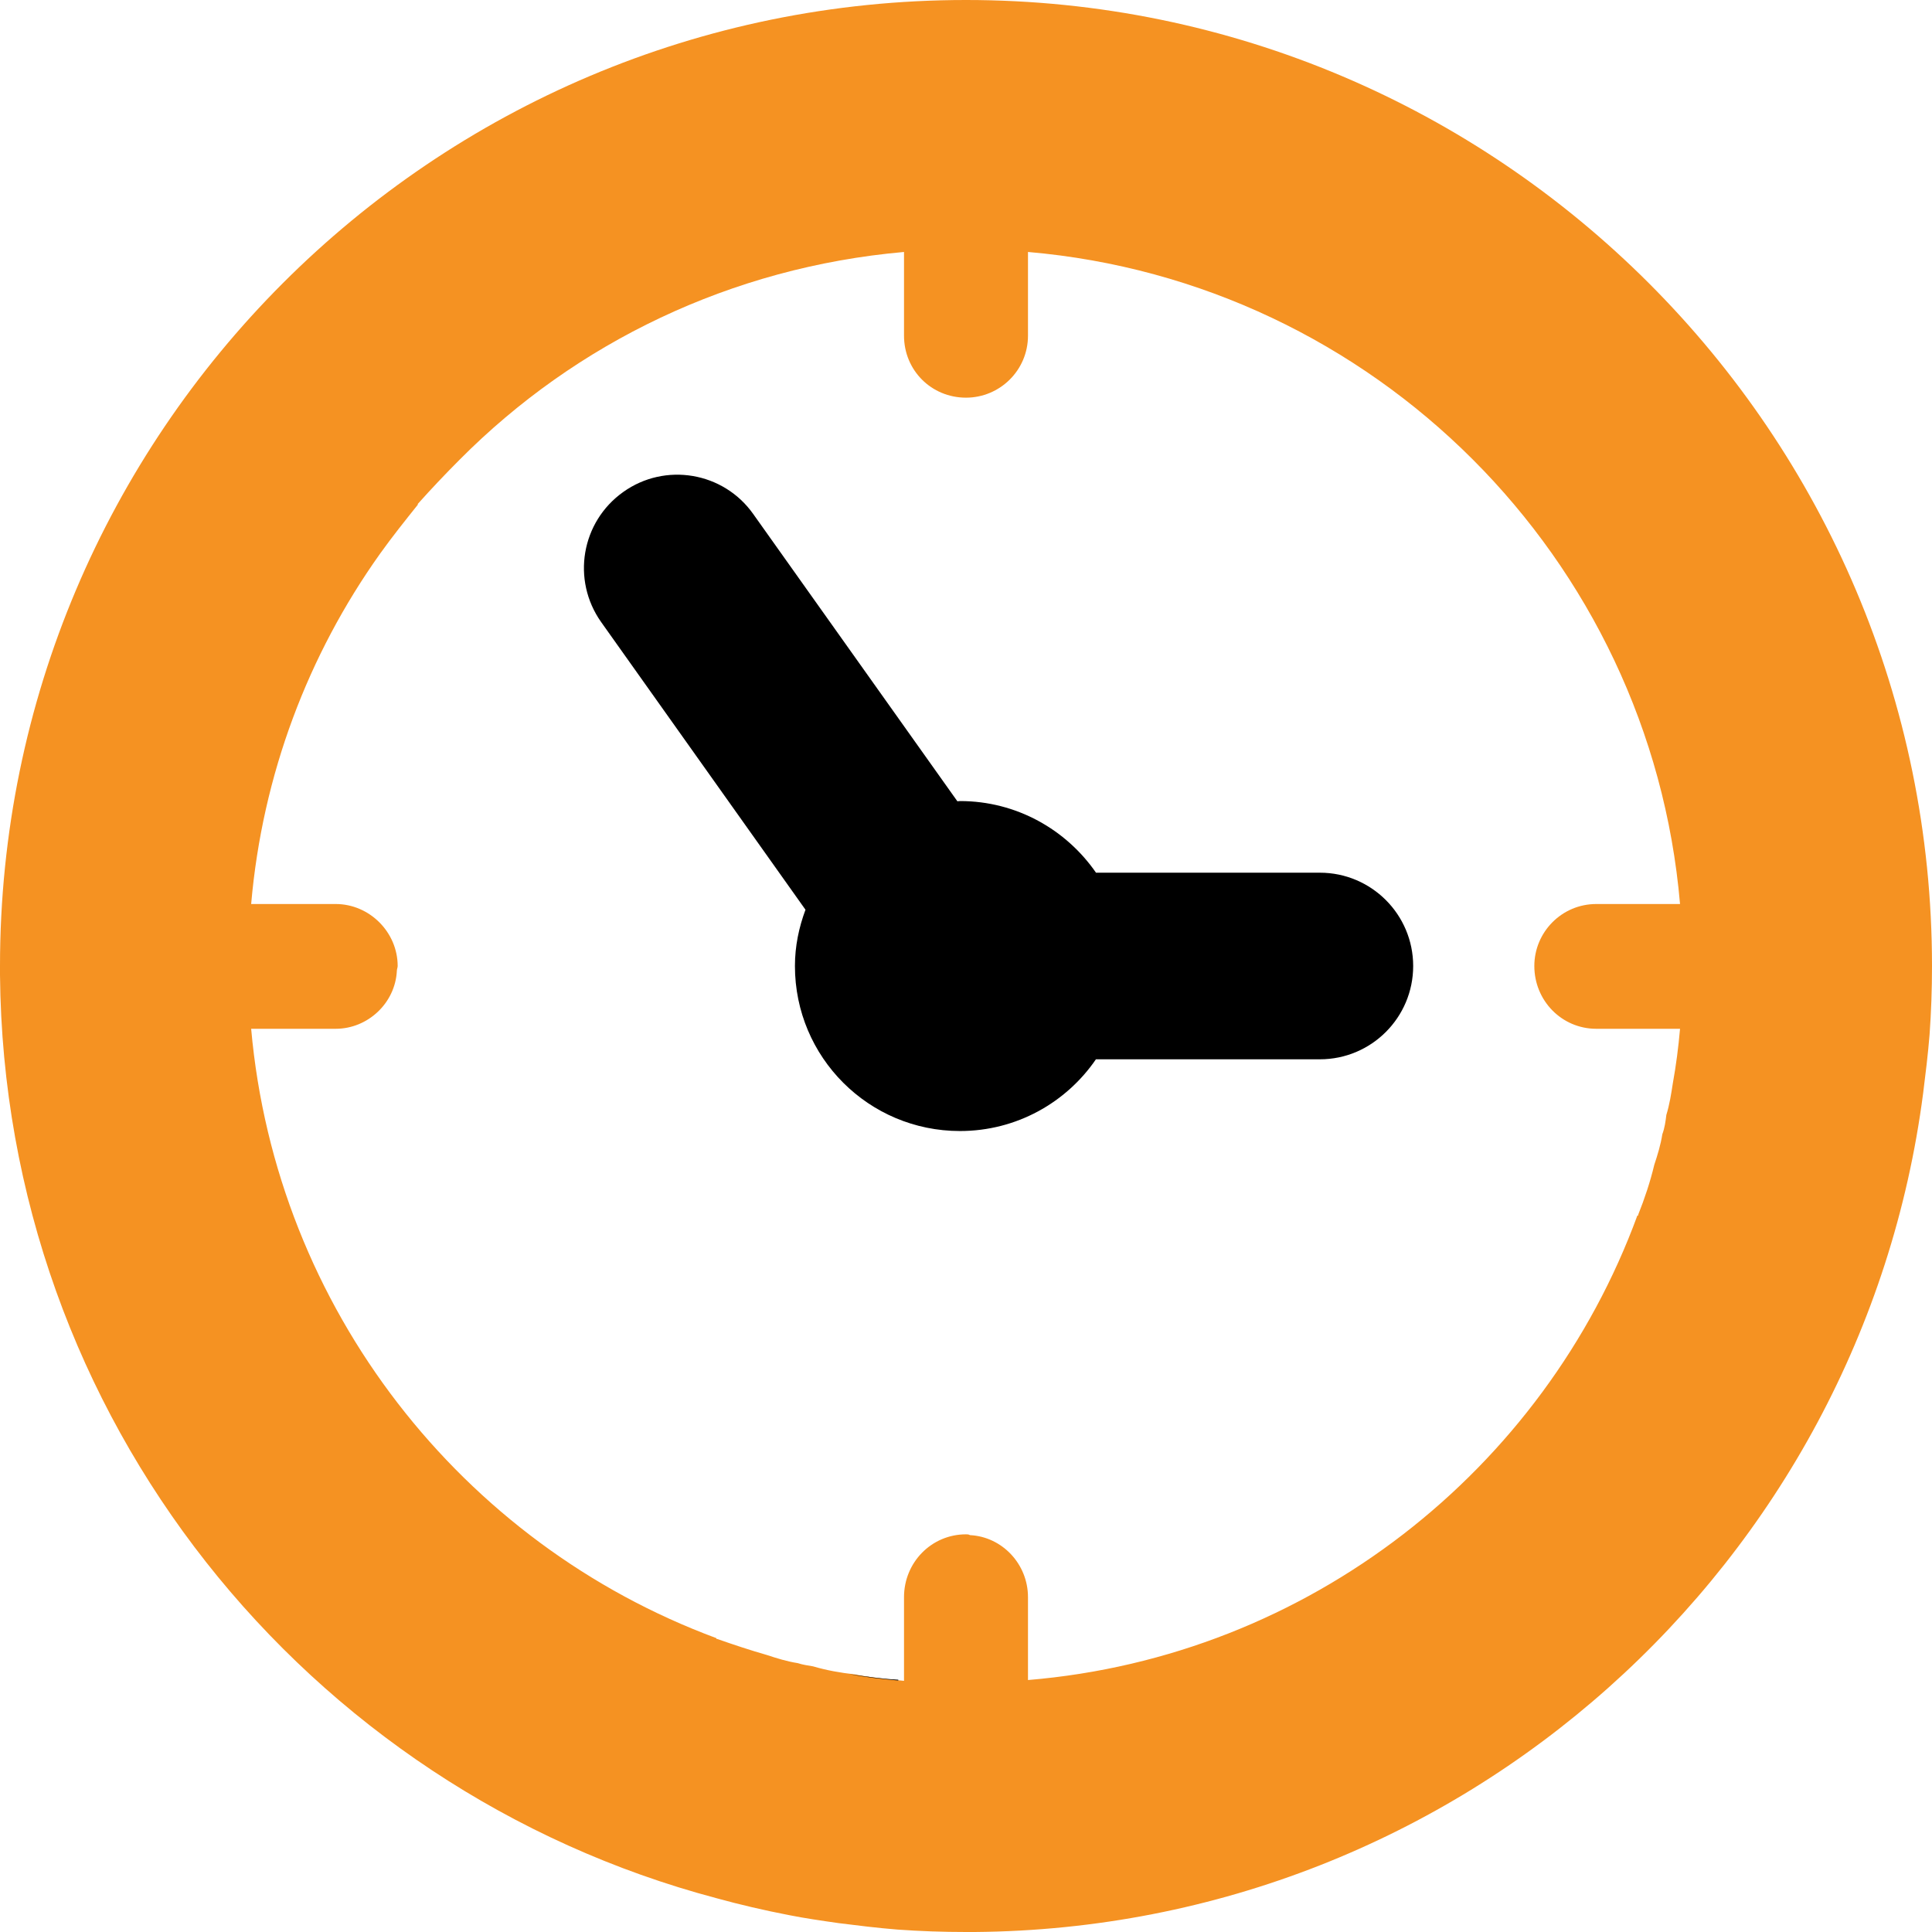
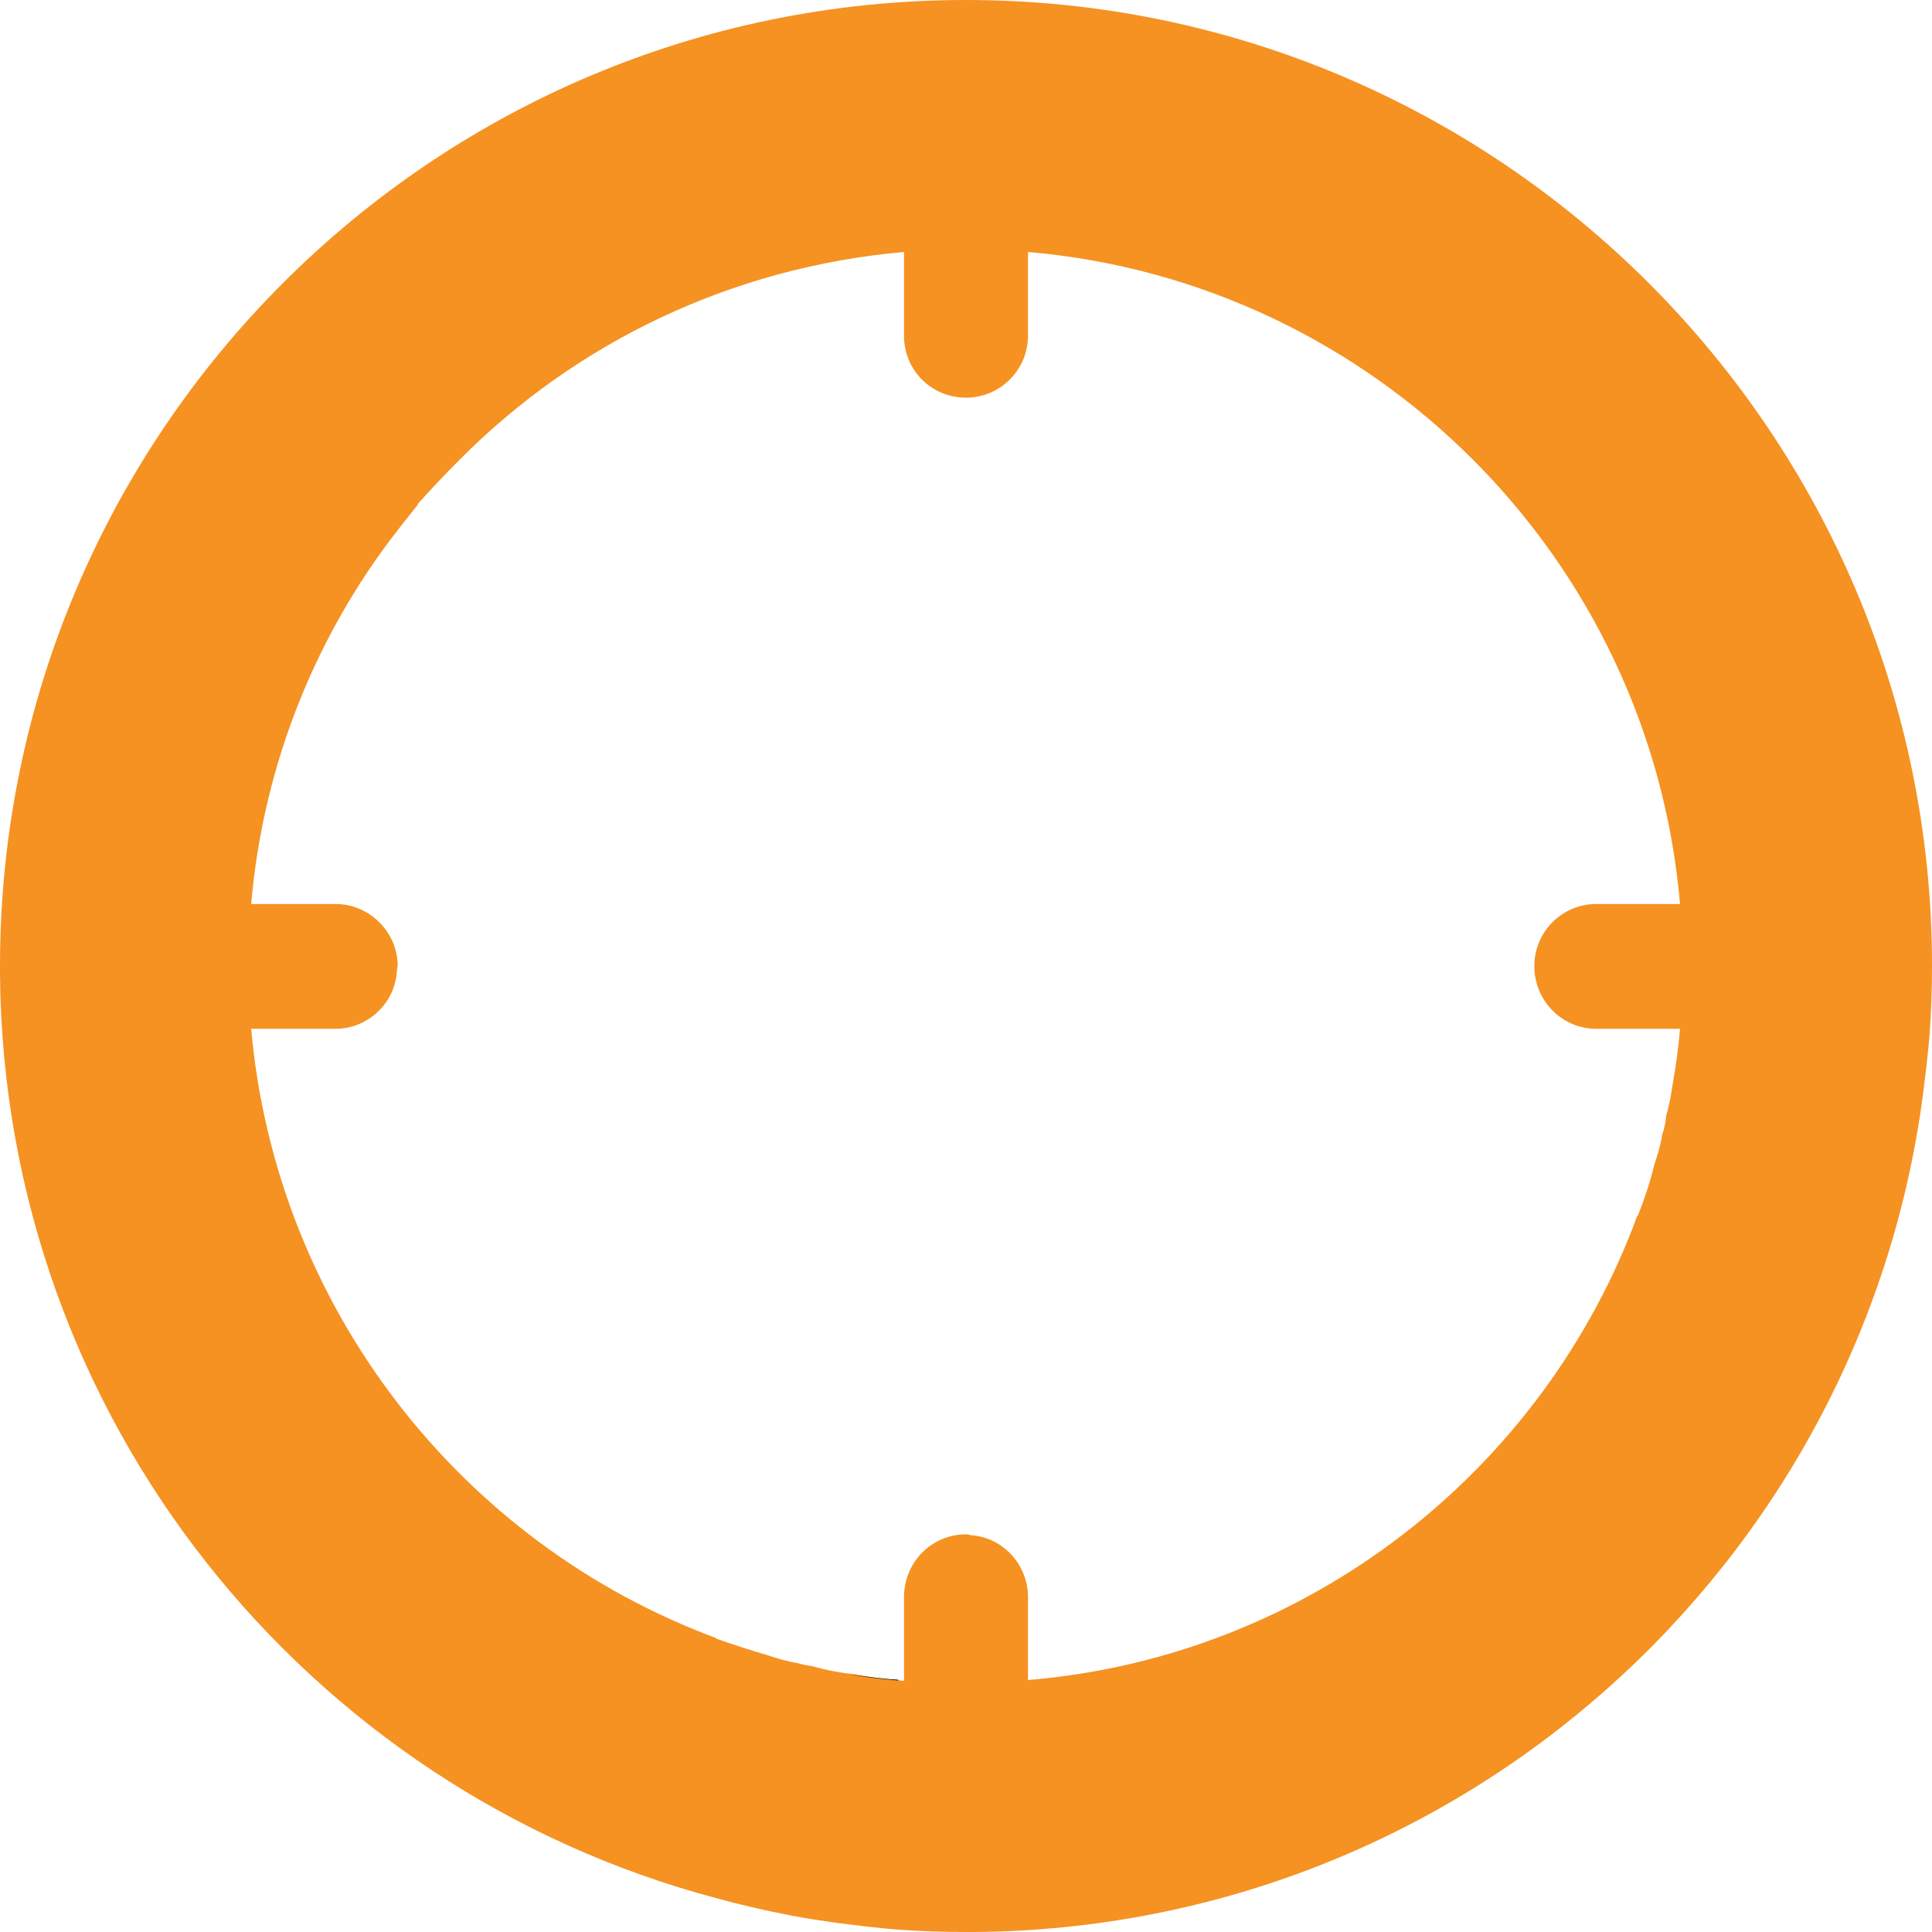
<svg xmlns="http://www.w3.org/2000/svg" width="24" height="24" viewBox="0 0 24 24" fill="none">
  <g clip-path="url(#clip0_3265_7667)">
    <path d="M12 0C5.37 0 0 5.38 0 12V12.11C0.05 17.62 3.81 22.23 8.9 23.58C9.19 23.66 9.49 23.73 9.8 23.79C10 23.83 10.21 23.86 10.42 23.89C10.66 23.92 10.9 23.95 11.15 23.97C11.43 23.99 11.71 24 12 24H12.11C18.15 23.95 23.13 19.43 23.89 13.58C23.92 13.34 23.95 13.1 23.97 12.85C23.99 12.57 24 12.29 24 12C24 5.38 18.62 0 12 0ZM20.34 15.1C19.18 18.26 16.26 20.58 12.77 20.87V19.84C12.77 19.43 12.45 19.09 12.05 19.07C12.03 19.06 12.02 19.06 12 19.06C11.57 19.06 11.23 19.41 11.23 19.84V20.88C11.02 20.86 10.82 20.84 10.62 20.8C10.44 20.78 10.27 20.75 10.1 20.7C10.04 20.69 9.97 20.68 9.91 20.66C9.78 20.64 9.65 20.6 9.53 20.56C9.32 20.5 9.11 20.43 8.91 20.36H8.9V20.35C5.74 19.18 3.43 16.26 3.12 12.78H4.17C4.57 12.78 4.91 12.46 4.93 12.06C4.93 12.04 4.94 12.02 4.94 12C4.94 11.58 4.59 11.23 4.17 11.23H3.12C3.26 9.62 3.83 8.13 4.72 6.88C4.87 6.67 5.03 6.47 5.19 6.27C5.19 6.27 5.19 6.27 5.19 6.26C5.36 6.07 5.53 5.89 5.71 5.71C7.15 4.26 9.08 3.32 11.23 3.13V4.17C11.23 4.6 11.57 4.94 12 4.94C12.42 4.94 12.77 4.6 12.77 4.17V3.13C17.07 3.5 20.5 6.93 20.87 11.23H19.83C19.4 11.23 19.06 11.58 19.06 12C19.06 12.43 19.4 12.78 19.83 12.78H20.87C20.85 13.01 20.82 13.24 20.78 13.46C20.76 13.59 20.74 13.72 20.7 13.85C20.69 13.93 20.68 14.01 20.65 14.09C20.63 14.22 20.59 14.35 20.55 14.47C20.5 14.68 20.43 14.89 20.35 15.09C20.35 15.09 20.35 15.09 20.35 15.1H20.34Z" fill="#F59222" />
    <path d="M11.159 20.866V20.876C10.949 20.856 10.749 20.836 10.549 20.796C10.749 20.826 10.959 20.856 11.159 20.866Z" fill="black" />
-     <path d="M16.396 13.159C17.037 13.159 17.555 12.639 17.555 12C17.555 11.361 17.036 10.841 16.396 10.841H13.615C13.244 10.305 12.626 9.951 11.926 9.951C11.914 9.951 11.902 9.954 11.893 9.954L9.356 6.384C8.986 5.862 8.262 5.741 7.743 6.111C7.22 6.482 7.097 7.204 7.468 7.728L10.006 11.301C9.925 11.519 9.875 11.752 9.875 12C9.875 13.134 10.792 14.05 11.925 14.05C12.625 14.05 13.245 13.698 13.614 13.159H16.396Z" fill="black" />
  </g>
  <defs>
    <clipPath id="clip0_3265_7667">
      <rect width="24" height="24" fill="white" />
    </clipPath>
  </defs>
</svg>